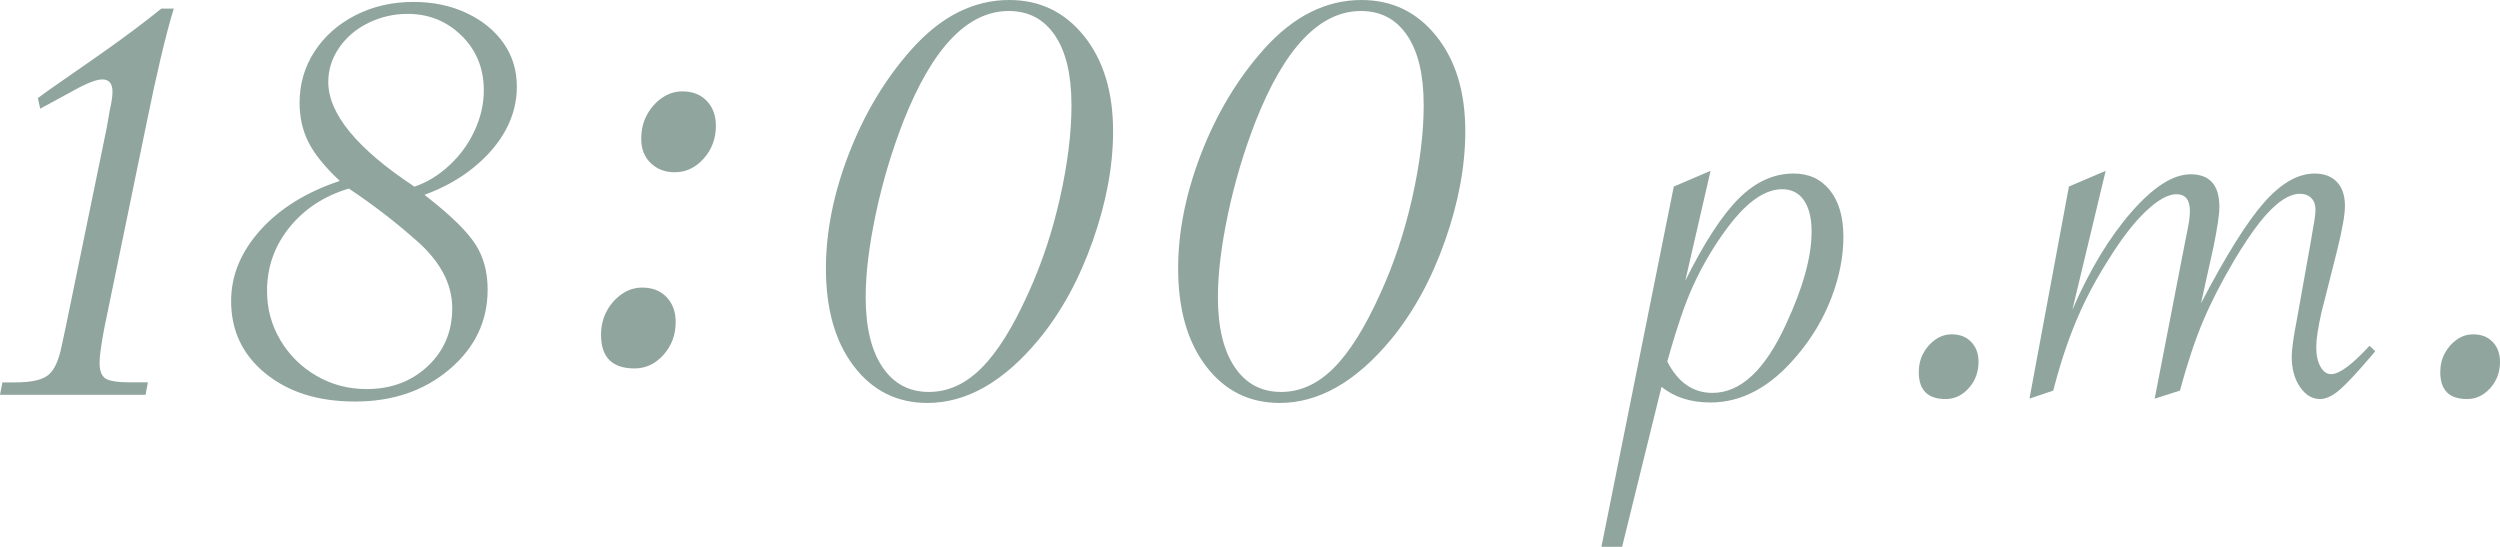
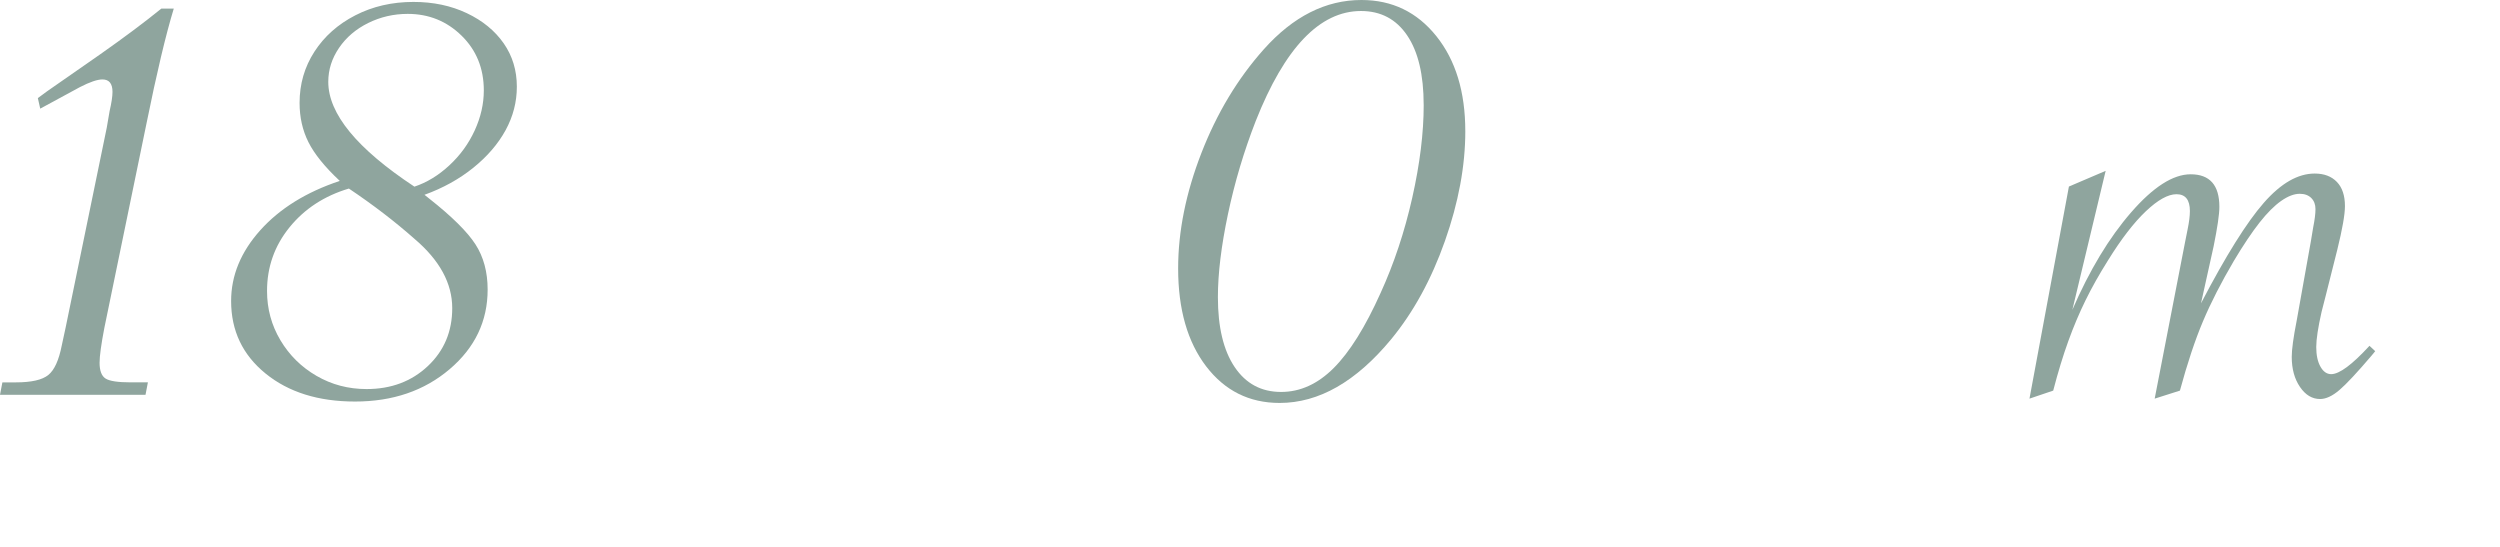
<svg xmlns="http://www.w3.org/2000/svg" id="_レイヤー_2" data-name="レイヤー 2" viewBox="0 0 158.098 34.58">
  <defs>
    <style>
      .cls-1 {
        fill: #8fa59e;
      }
    </style>
  </defs>
  <g id="_レイヤー_1-2" data-name="レイヤー 1">
    <g>
      <path class="cls-1" d="m9.201,24.968H0l.151-.787h.848c.989,0,1.674-.156,2.058-.469.383-.312.666-.933.848-1.861l.242-1.12,2.603-12.65.182-1.059c.121-.524.182-.928.182-1.211,0-.524-.212-.787-.636-.787-.323,0-.797.162-1.422.484l-2.512,1.362-.151-.666.575-.424,3.39-2.361c1.493-1.049,2.774-2.007,3.844-2.875h.787c-.504,1.654-1.08,4.076-1.725,7.263l-2.664,12.923c-.202,1.049-.303,1.786-.303,2.209,0,.504.126.837.378.999.252.162.782.242,1.589.242h1.089l-.151.787Z" />
      <path class="cls-1" d="m21.487,11.44c-.949-.888-1.609-1.705-1.982-2.451-.374-.746-.56-1.574-.56-2.482,0-1.19.312-2.27.938-3.238.625-.968,1.488-1.735,2.587-2.3,1.1-.565,2.325-.847,3.677-.847,1.251,0,2.376.237,3.375.711.999.474,1.775,1.11,2.331,1.907.555.797.832,1.71.832,2.739,0,.968-.237,1.887-.711,2.754-.475.868-1.155,1.66-2.043,2.376-.888.717-1.917,1.286-3.087,1.71l.303.242c1.432,1.13,2.406,2.094,2.92,2.89.514.797.771,1.751.771,2.86,0,1.997-.802,3.677-2.406,5.039-1.604,1.362-3.597,2.043-5.978,2.043-2.32,0-4.207-.59-5.659-1.771-1.453-1.18-2.179-2.708-2.179-4.585,0-1.614.615-3.107,1.846-4.479,1.23-1.372,2.905-2.411,5.024-3.117Zm.575.484c-1.554.464-2.805,1.281-3.753,2.451-.949,1.17-1.422,2.512-1.422,4.025,0,1.13.282,2.169.847,3.117s1.327,1.7,2.285,2.254c.958.555,2.013.833,3.163.833,1.553,0,2.845-.484,3.874-1.453,1.029-.969,1.543-2.189,1.543-3.662,0-1.574-.797-3.036-2.391-4.388-1.231-1.09-2.613-2.149-4.146-3.178Zm4.146-.121c.787-.262,1.523-.711,2.209-1.347.686-.635,1.22-1.372,1.604-2.209.383-.837.575-1.68.575-2.527,0-1.392-.469-2.547-1.407-3.465-.938-.918-2.073-1.377-3.405-1.377-.888,0-1.72.192-2.497.575-.777.384-1.392.908-1.846,1.574-.454.666-.681,1.382-.681,2.149,0,2.018,1.815,4.227,5.447,6.628Z" />
-       <path class="cls-1" d="m42.73,20.365c0,.807-.257,1.498-.771,2.073-.515.575-1.125.862-1.831.862-1.413,0-2.119-.706-2.119-2.118,0-.565.121-1.069.363-1.513.242-.444.56-.802.953-1.074.394-.272.822-.408,1.287-.408.645,0,1.16.202,1.543.605.383.404.575.928.575,1.574Zm2.542-12.408c0,.807-.257,1.498-.772,2.073s-1.125.863-1.831.863c-.605,0-1.11-.191-1.513-.575-.404-.383-.605-.898-.605-1.544,0-.564.121-1.069.363-1.513.242-.443.56-.802.954-1.074.393-.272.822-.409,1.286-.409.646,0,1.16.202,1.543.605.383.404.575.928.575,1.574Z" />
-       <path class="cls-1" d="m70.391,8.292c0,2.199-.429,4.515-1.287,6.946-.857,2.431-1.993,4.505-3.404,6.219-2.22,2.684-4.57,4.025-7.052,4.025-1.917,0-3.465-.771-4.646-2.315-1.18-1.543-1.771-3.606-1.771-6.189,0-2.34.489-4.771,1.468-7.294.979-2.522,2.295-4.711,3.95-6.567,1.856-2.078,3.914-3.117,6.174-3.117,1.937,0,3.515.762,4.736,2.285,1.22,1.523,1.831,3.526,1.831,6.007Zm-2.633-1.665c0-1.896-.348-3.359-1.044-4.388-.696-1.029-1.67-1.543-2.92-1.543-2.603,0-4.823,2.32-6.658,6.96-.747,1.917-1.332,3.879-1.755,5.887-.424,2.008-.636,3.758-.636,5.25,0,1.897.353,3.37,1.06,4.419.706,1.049,1.684,1.574,2.936,1.574,1.21,0,2.32-.504,3.329-1.513,1.009-1.009,1.998-2.592,2.966-4.751.847-1.856,1.513-3.859,1.998-6.008.484-2.149.726-4.111.726-5.886Z" />
      <path class="cls-1" d="m92.665,8.292c0,2.199-.429,4.515-1.287,6.946-.857,2.431-1.993,4.505-3.404,6.219-2.22,2.684-4.57,4.025-7.052,4.025-1.917,0-3.465-.771-4.646-2.315-1.18-1.543-1.771-3.606-1.771-6.189,0-2.34.489-4.771,1.468-7.294.979-2.522,2.295-4.711,3.95-6.567,1.856-2.078,3.914-3.117,6.174-3.117,1.937,0,3.515.762,4.736,2.285,1.22,1.523,1.831,3.526,1.831,6.007Zm-2.633-1.665c0-1.896-.348-3.359-1.044-4.388-.696-1.029-1.67-1.543-2.92-1.543-2.603,0-4.823,2.32-6.658,6.96-.747,1.917-1.332,3.879-1.755,5.887-.424,2.008-.636,3.758-.636,5.25,0,1.897.353,3.37,1.06,4.419.706,1.049,1.684,1.574,2.936,1.574,1.21,0,2.32-.504,3.329-1.513,1.009-1.009,1.998-2.592,2.966-4.751.847-1.856,1.513-3.859,1.998-6.008.484-2.149.726-4.111.726-5.886Z" />
-       <path class="cls-1" d="m101.273,34.58l4.576-22.783,2.325-.993-1.598,6.949c1.194-2.405,2.32-4.136,3.377-5.193,1.057-1.057,2.215-1.586,3.474-1.586.969,0,1.735.355,2.3,1.065.565.71.848,1.687.848,2.93,0,1.259-.254,2.551-.763,3.874-.509,1.324-1.223,2.526-2.143,3.608-1.663,2.001-3.495,3.002-5.496,3.002-1.259,0-2.292-.331-3.099-.993l-2.494,10.121h-1.307Zm4.164-11.719c.678,1.324,1.63,1.985,2.857,1.985,1.775,0,3.325-1.444,4.649-4.334,1.081-2.324,1.622-4.277,1.622-5.859,0-.855-.162-1.517-.484-1.985-.323-.468-.783-.702-1.38-.702-.968,0-1.985.638-3.051,1.913-1.017,1.259-1.88,2.663-2.59,4.213-.275.614-.529,1.267-.763,1.961-.234.694-.457,1.404-.666,2.13l-.194.678Z" />
-       <path class="cls-1" d="m125.12,22.886c0,.646-.206,1.199-.617,1.659s-.9.69-1.465.69c-1.13,0-1.695-.565-1.695-1.695,0-.452.097-.855.291-1.21s.448-.642.763-.86c.314-.218.657-.327,1.029-.327.517,0,.928.162,1.235.484.307.323.46.743.46,1.259Z" />
      <path class="cls-1" d="m137.858,24.702l-1.598.508,1.913-9.854.169-.847c.097-.468.145-.855.145-1.162,0-.71-.283-1.065-.847-1.065-.533,0-1.179.359-1.937,1.077-.759.719-1.558,1.755-2.397,3.111-.549.872-1.021,1.711-1.417,2.518-.396.807-.759,1.667-1.089,2.579-.331.912-.65,1.957-.957,3.135l-1.501.508,2.494-13.413,2.324-.993-2.106,8.789c1.081-2.502,2.32-4.556,3.716-6.162,1.396-1.606,2.651-2.409,3.765-2.409,1.211,0,1.816.686,1.816,2.058,0,.469-.121,1.3-.363,2.494l-.799,3.608c1.565-3.002,2.889-5.121,3.971-6.355,1.081-1.235,2.155-1.852,3.22-1.852.597,0,1.065.178,1.404.532.339.355.508.864.508,1.525,0,.533-.162,1.453-.484,2.76l-.75,2.978-.242.944c-.226,1.001-.339,1.743-.339,2.228,0,.517.088.932.267,1.247.177.315.403.472.678.472.517,0,1.323-.597,2.421-1.792l.363.339-.218.266c-.92,1.082-1.602,1.812-2.046,2.191-.444.379-.852.569-1.223.569-.5,0-.924-.254-1.271-.763-.347-.508-.521-1.142-.521-1.901,0-.468.104-1.235.314-2.3l.896-5.012.145-.872c.097-.484.146-.872.146-1.162s-.089-.524-.266-.702c-.178-.177-.42-.266-.727-.266-.355,0-.747.149-1.174.448-.428.299-.884.755-1.368,1.368-.484.614-1.025,1.421-1.623,2.421-.807,1.372-1.461,2.651-1.961,3.837-.5,1.187-.985,2.643-1.453,4.37Z" />
-       <path class="cls-1" d="m158.098,22.886c0,.646-.206,1.199-.617,1.659-.412.46-.9.69-1.465.69-1.13,0-1.695-.565-1.695-1.695,0-.452.097-.855.291-1.21s.448-.642.763-.86c.314-.218.657-.327,1.029-.327.516,0,.928.162,1.234.484.307.323.46.743.46,1.259Z" />
    </g>
  </g>
</svg>